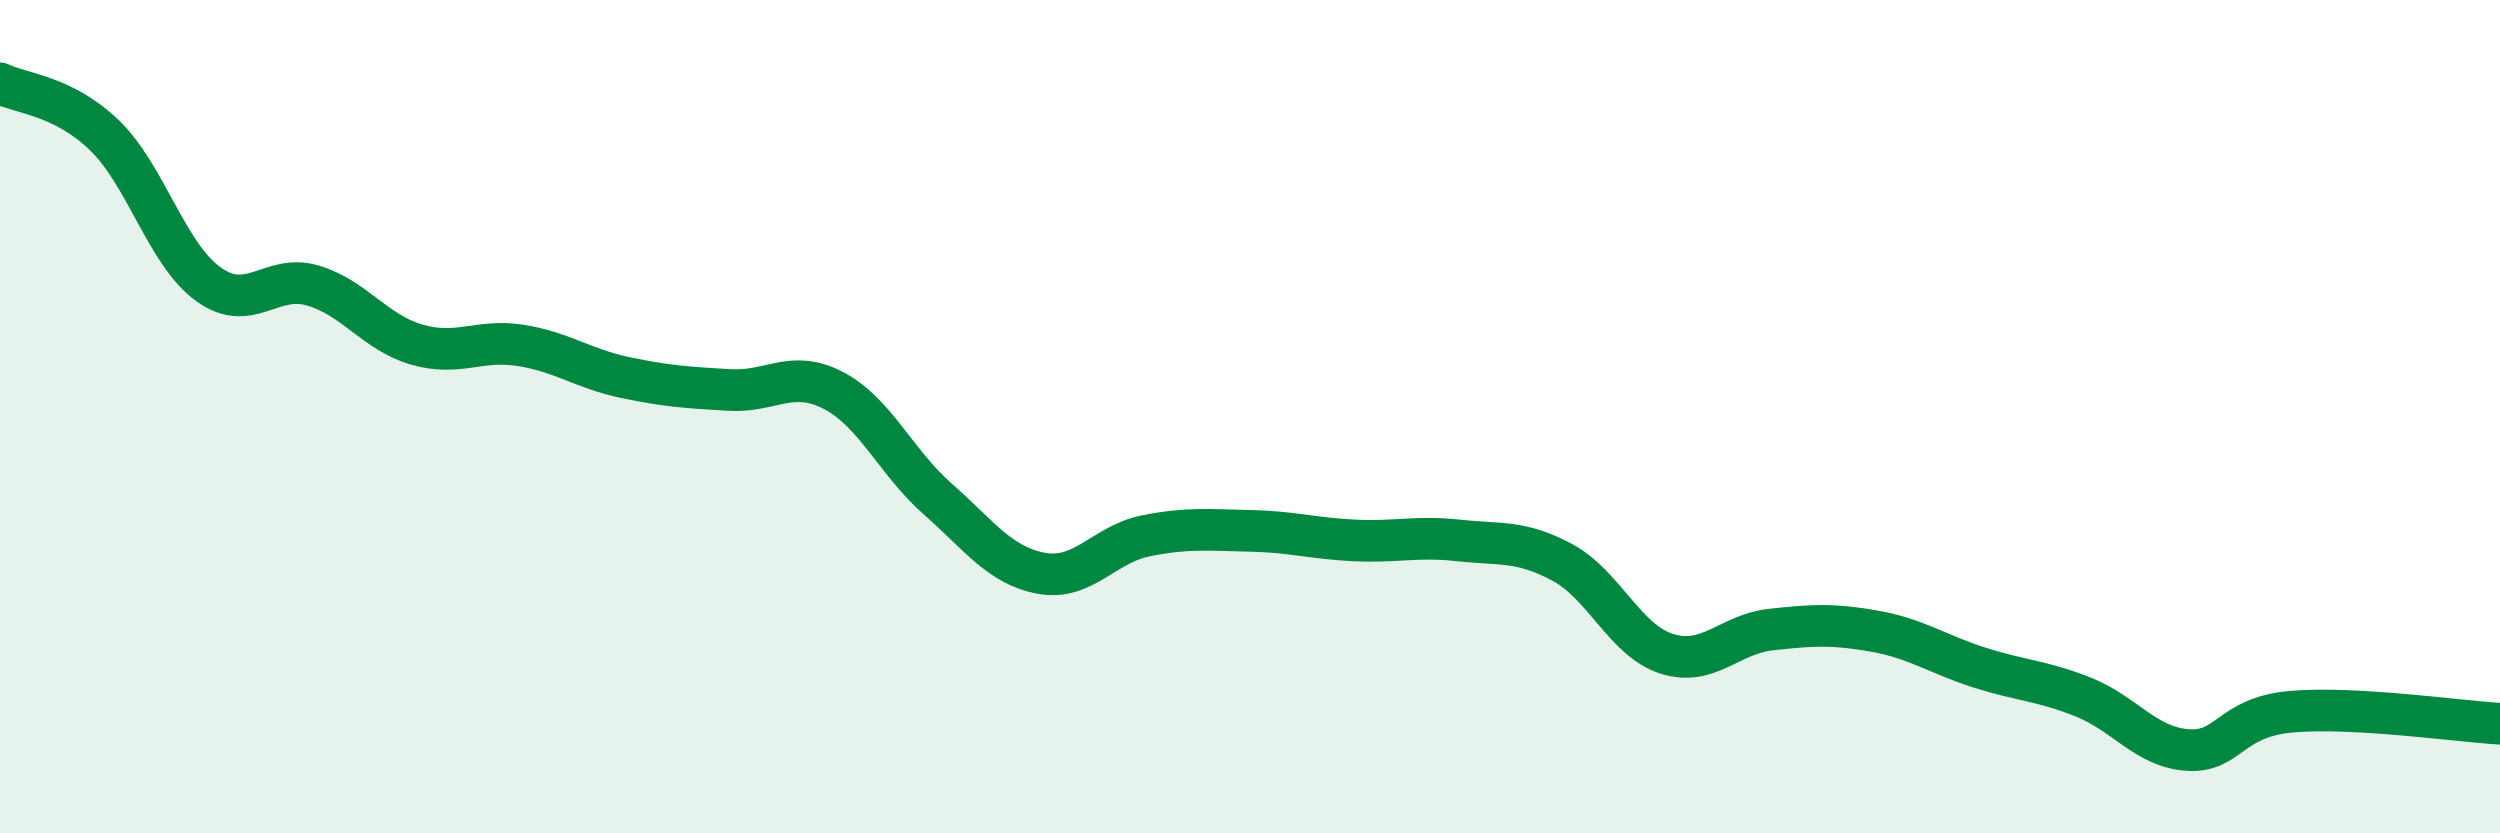
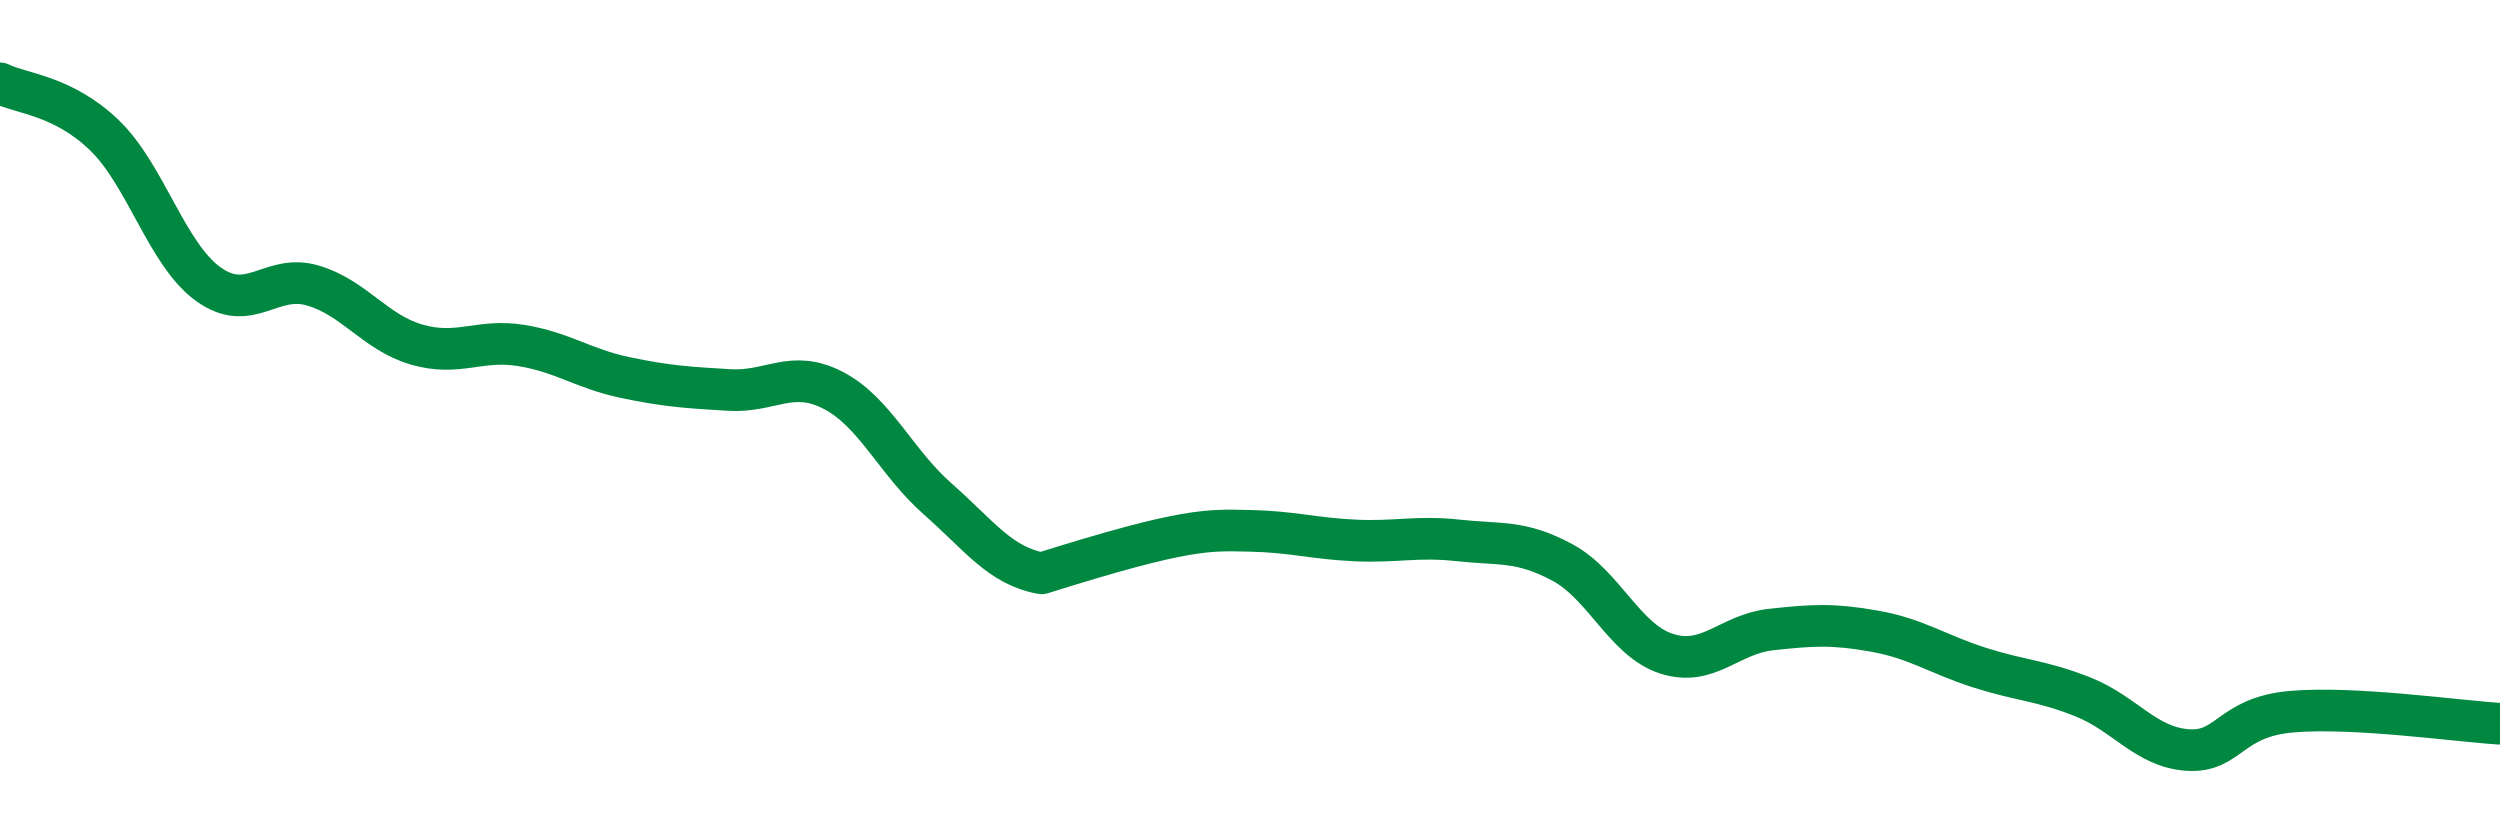
<svg xmlns="http://www.w3.org/2000/svg" width="60" height="20" viewBox="0 0 60 20">
-   <path d="M 0,2 C 0.5,2.25 1.5,2.28 2.5,3.24 C 3.5,4.2 4,6.1 5,6.82 C 6,7.54 6.5,6.56 7.5,6.85 C 8.5,7.14 9,7.98 10,8.27 C 11,8.56 11.5,8.13 12.5,8.29 C 13.5,8.45 14,8.85 15,9.06 C 16,9.27 16.5,9.3 17.5,9.36 C 18.5,9.42 19,8.85 20,9.37 C 21,9.89 21.5,11.09 22.5,11.97 C 23.5,12.85 24,13.58 25,13.76 C 26,13.94 26.5,13.06 27.5,12.86 C 28.5,12.66 29,12.72 30,12.74 C 31,12.76 31.5,12.92 32.5,12.97 C 33.5,13.02 34,12.86 35,12.97 C 36,13.08 36.5,12.96 37.5,13.5 C 38.5,14.04 39,15.37 40,15.69 C 41,16.01 41.5,15.22 42.5,15.11 C 43.5,15 44,14.97 45,15.15 C 46,15.33 46.5,15.7 47.5,16.02 C 48.5,16.34 49,16.33 50,16.73 C 51,17.13 51.5,17.93 52.5,18 C 53.5,18.07 53.5,17.21 55,17.08 C 56.5,16.95 59,17.31 60,17.37L60 20L0 20Z" fill="#008740" opacity="0.1" stroke-linecap="round" stroke-linejoin="round" />
-   <path d="M 0,2 C 0.5,2.25 1.5,2.28 2.5,3.24 C 3.5,4.2 4,6.1 5,6.82 C 6,7.54 6.5,6.56 7.5,6.85 C 8.5,7.14 9,7.98 10,8.27 C 11,8.56 11.5,8.13 12.5,8.29 C 13.5,8.45 14,8.85 15,9.06 C 16,9.27 16.5,9.3 17.5,9.36 C 18.5,9.42 19,8.85 20,9.37 C 21,9.89 21.5,11.09 22.5,11.97 C 23.5,12.85 24,13.58 25,13.76 C 26,13.94 26.5,13.06 27.5,12.86 C 28.5,12.66 29,12.72 30,12.74 C 31,12.76 31.5,12.92 32.5,12.97 C 33.5,13.02 34,12.86 35,12.97 C 36,13.08 36.5,12.96 37.5,13.5 C 38.5,14.04 39,15.37 40,15.69 C 41,16.01 41.5,15.22 42.5,15.11 C 43.5,15 44,14.97 45,15.15 C 46,15.33 46.5,15.7 47.5,16.02 C 48.5,16.34 49,16.33 50,16.73 C 51,17.13 51.5,17.93 52.5,18 C 53.5,18.07 53.5,17.21 55,17.08 C 56.5,16.95 59,17.31 60,17.37" stroke="#008740" stroke-width="1" fill="none" stroke-linecap="round" stroke-linejoin="round" />
+   <path d="M 0,2 C 0.5,2.25 1.5,2.28 2.5,3.24 C 3.5,4.2 4,6.1 5,6.82 C 6,7.54 6.5,6.56 7.5,6.85 C 8.5,7.14 9,7.98 10,8.27 C 11,8.56 11.5,8.13 12.5,8.29 C 13.5,8.45 14,8.85 15,9.06 C 16,9.27 16.5,9.3 17.5,9.36 C 18.5,9.42 19,8.85 20,9.37 C 21,9.89 21.5,11.09 22.5,11.97 C 23.5,12.85 24,13.58 25,13.76 C 28.5,12.66 29,12.72 30,12.74 C 31,12.76 31.5,12.92 32.5,12.97 C 33.5,13.02 34,12.86 35,12.97 C 36,13.08 36.5,12.96 37.5,13.5 C 38.5,14.04 39,15.37 40,15.69 C 41,16.01 41.5,15.22 42.5,15.11 C 43.5,15 44,14.97 45,15.15 C 46,15.33 46.5,15.7 47.5,16.02 C 48.5,16.34 49,16.33 50,16.73 C 51,17.13 51.5,17.93 52.5,18 C 53.5,18.07 53.5,17.21 55,17.08 C 56.5,16.95 59,17.31 60,17.37" stroke="#008740" stroke-width="1" fill="none" stroke-linecap="round" stroke-linejoin="round" />
</svg>